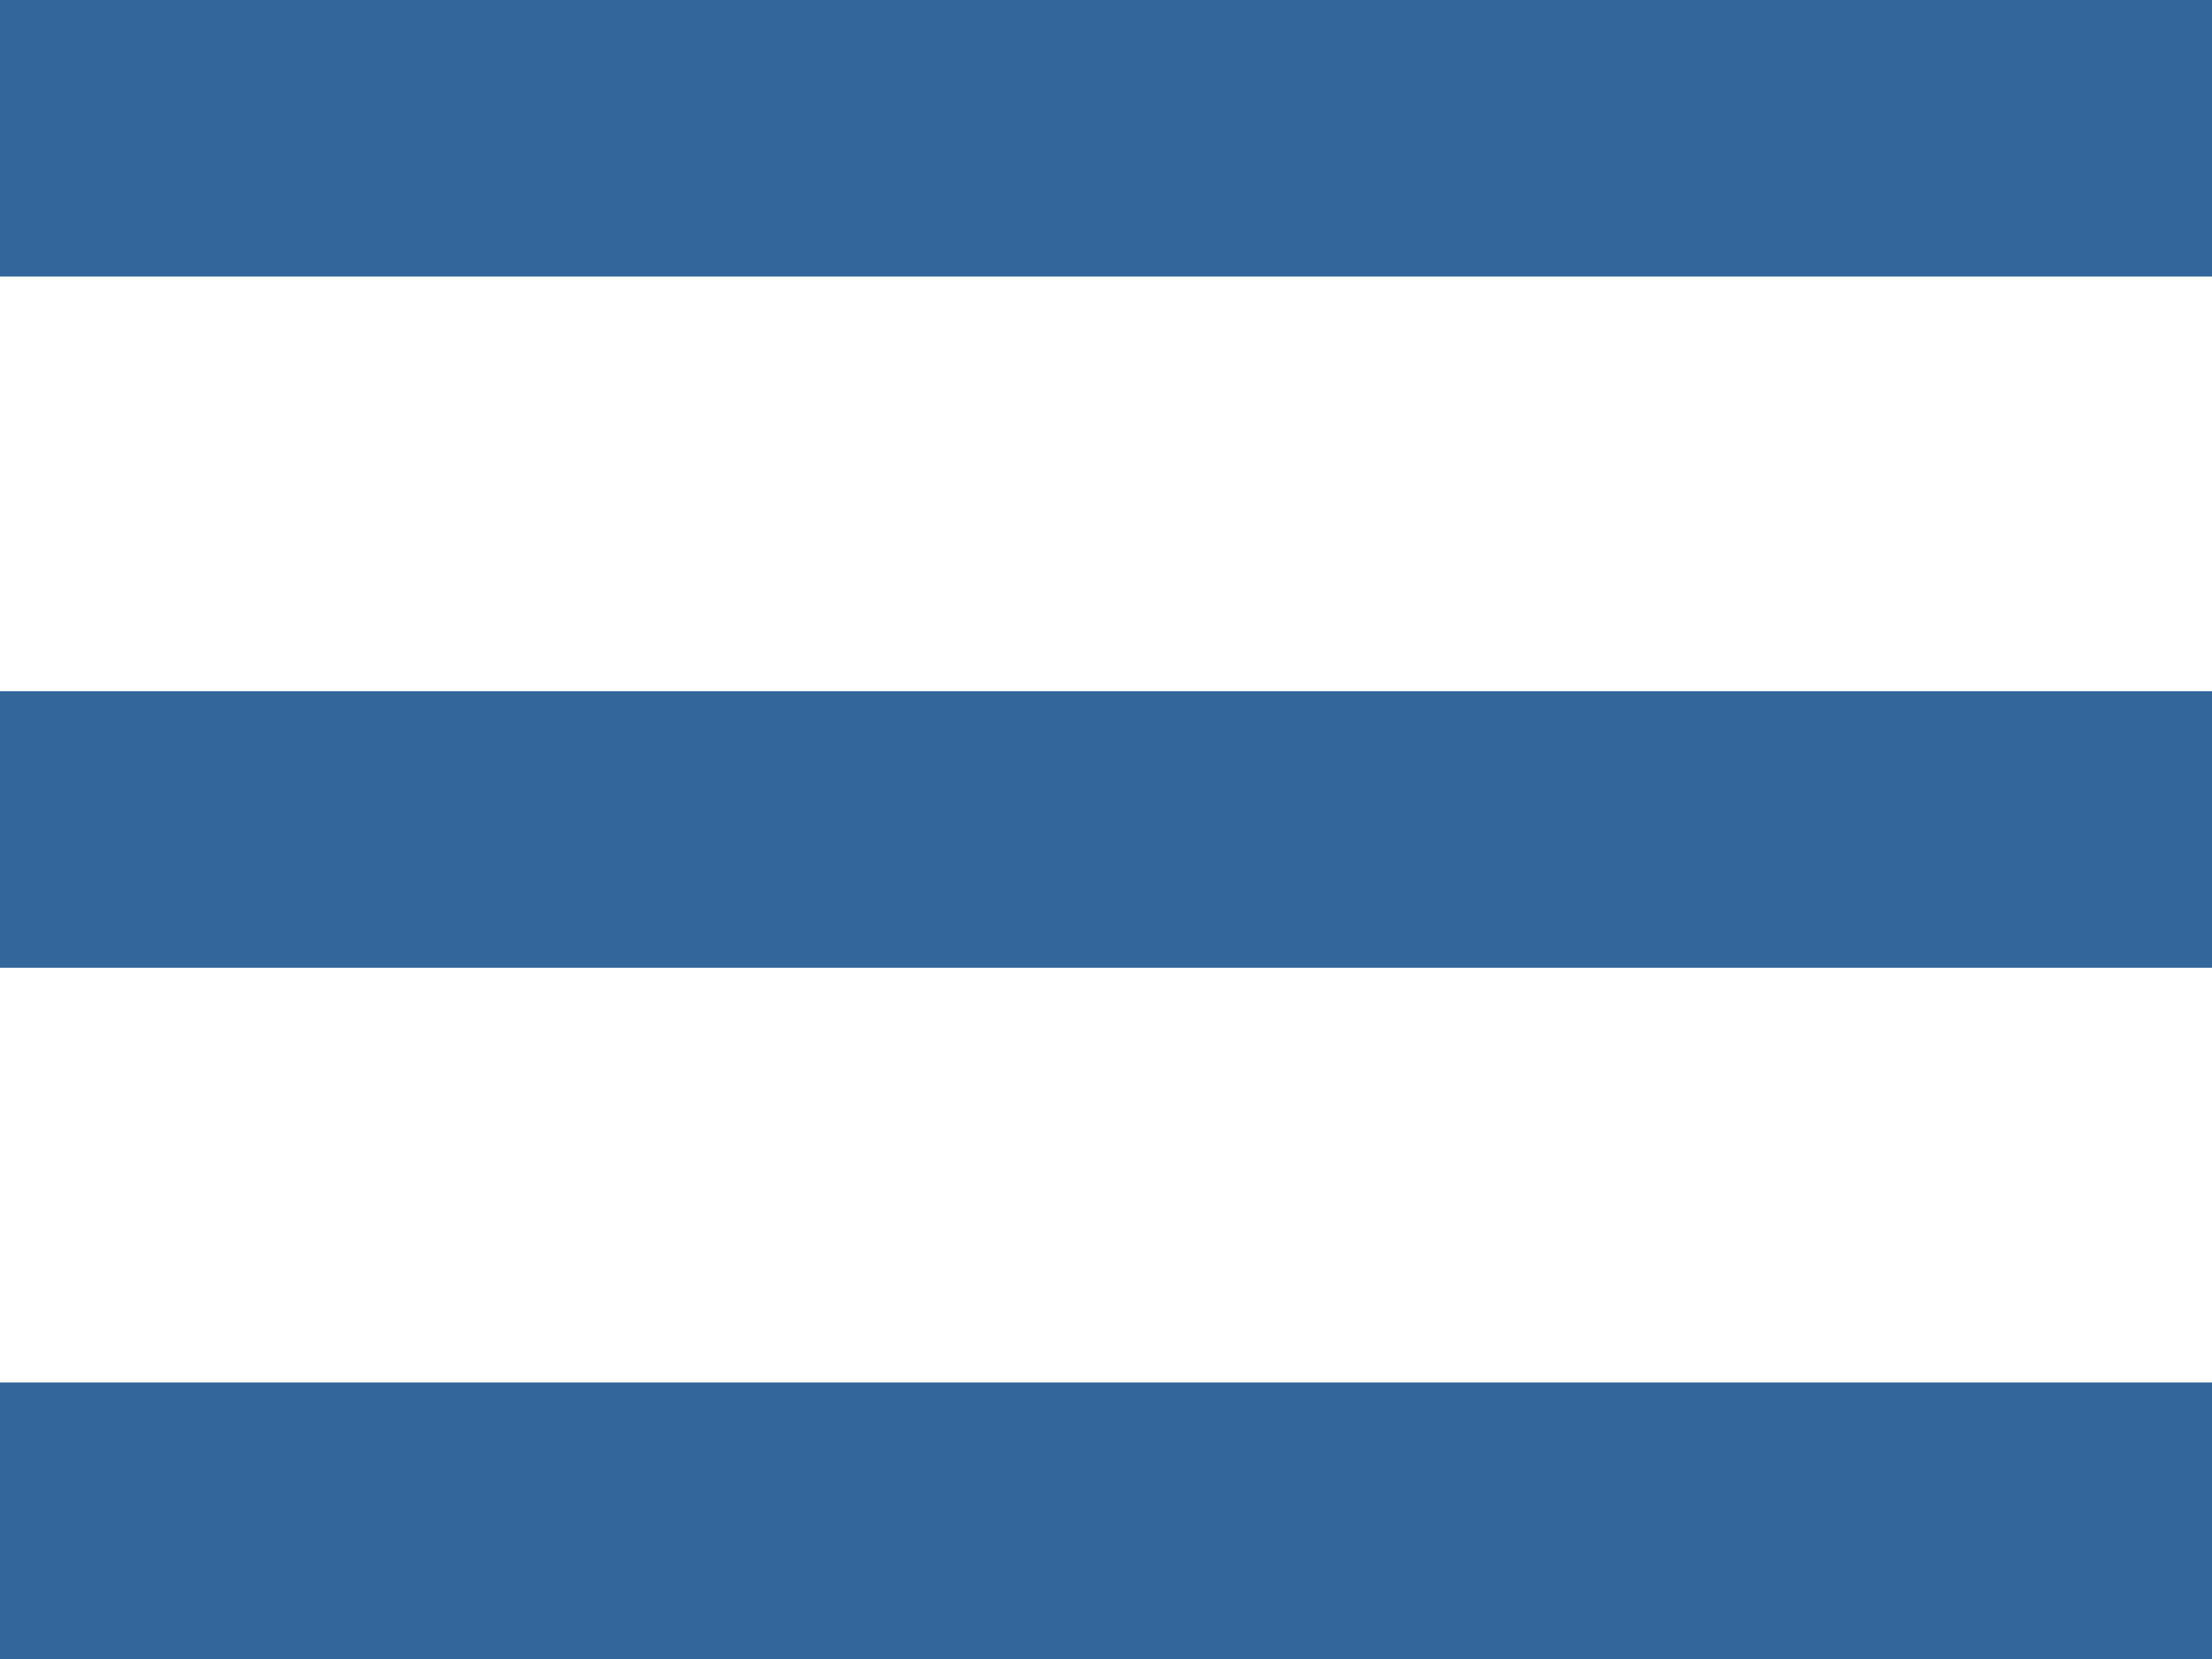
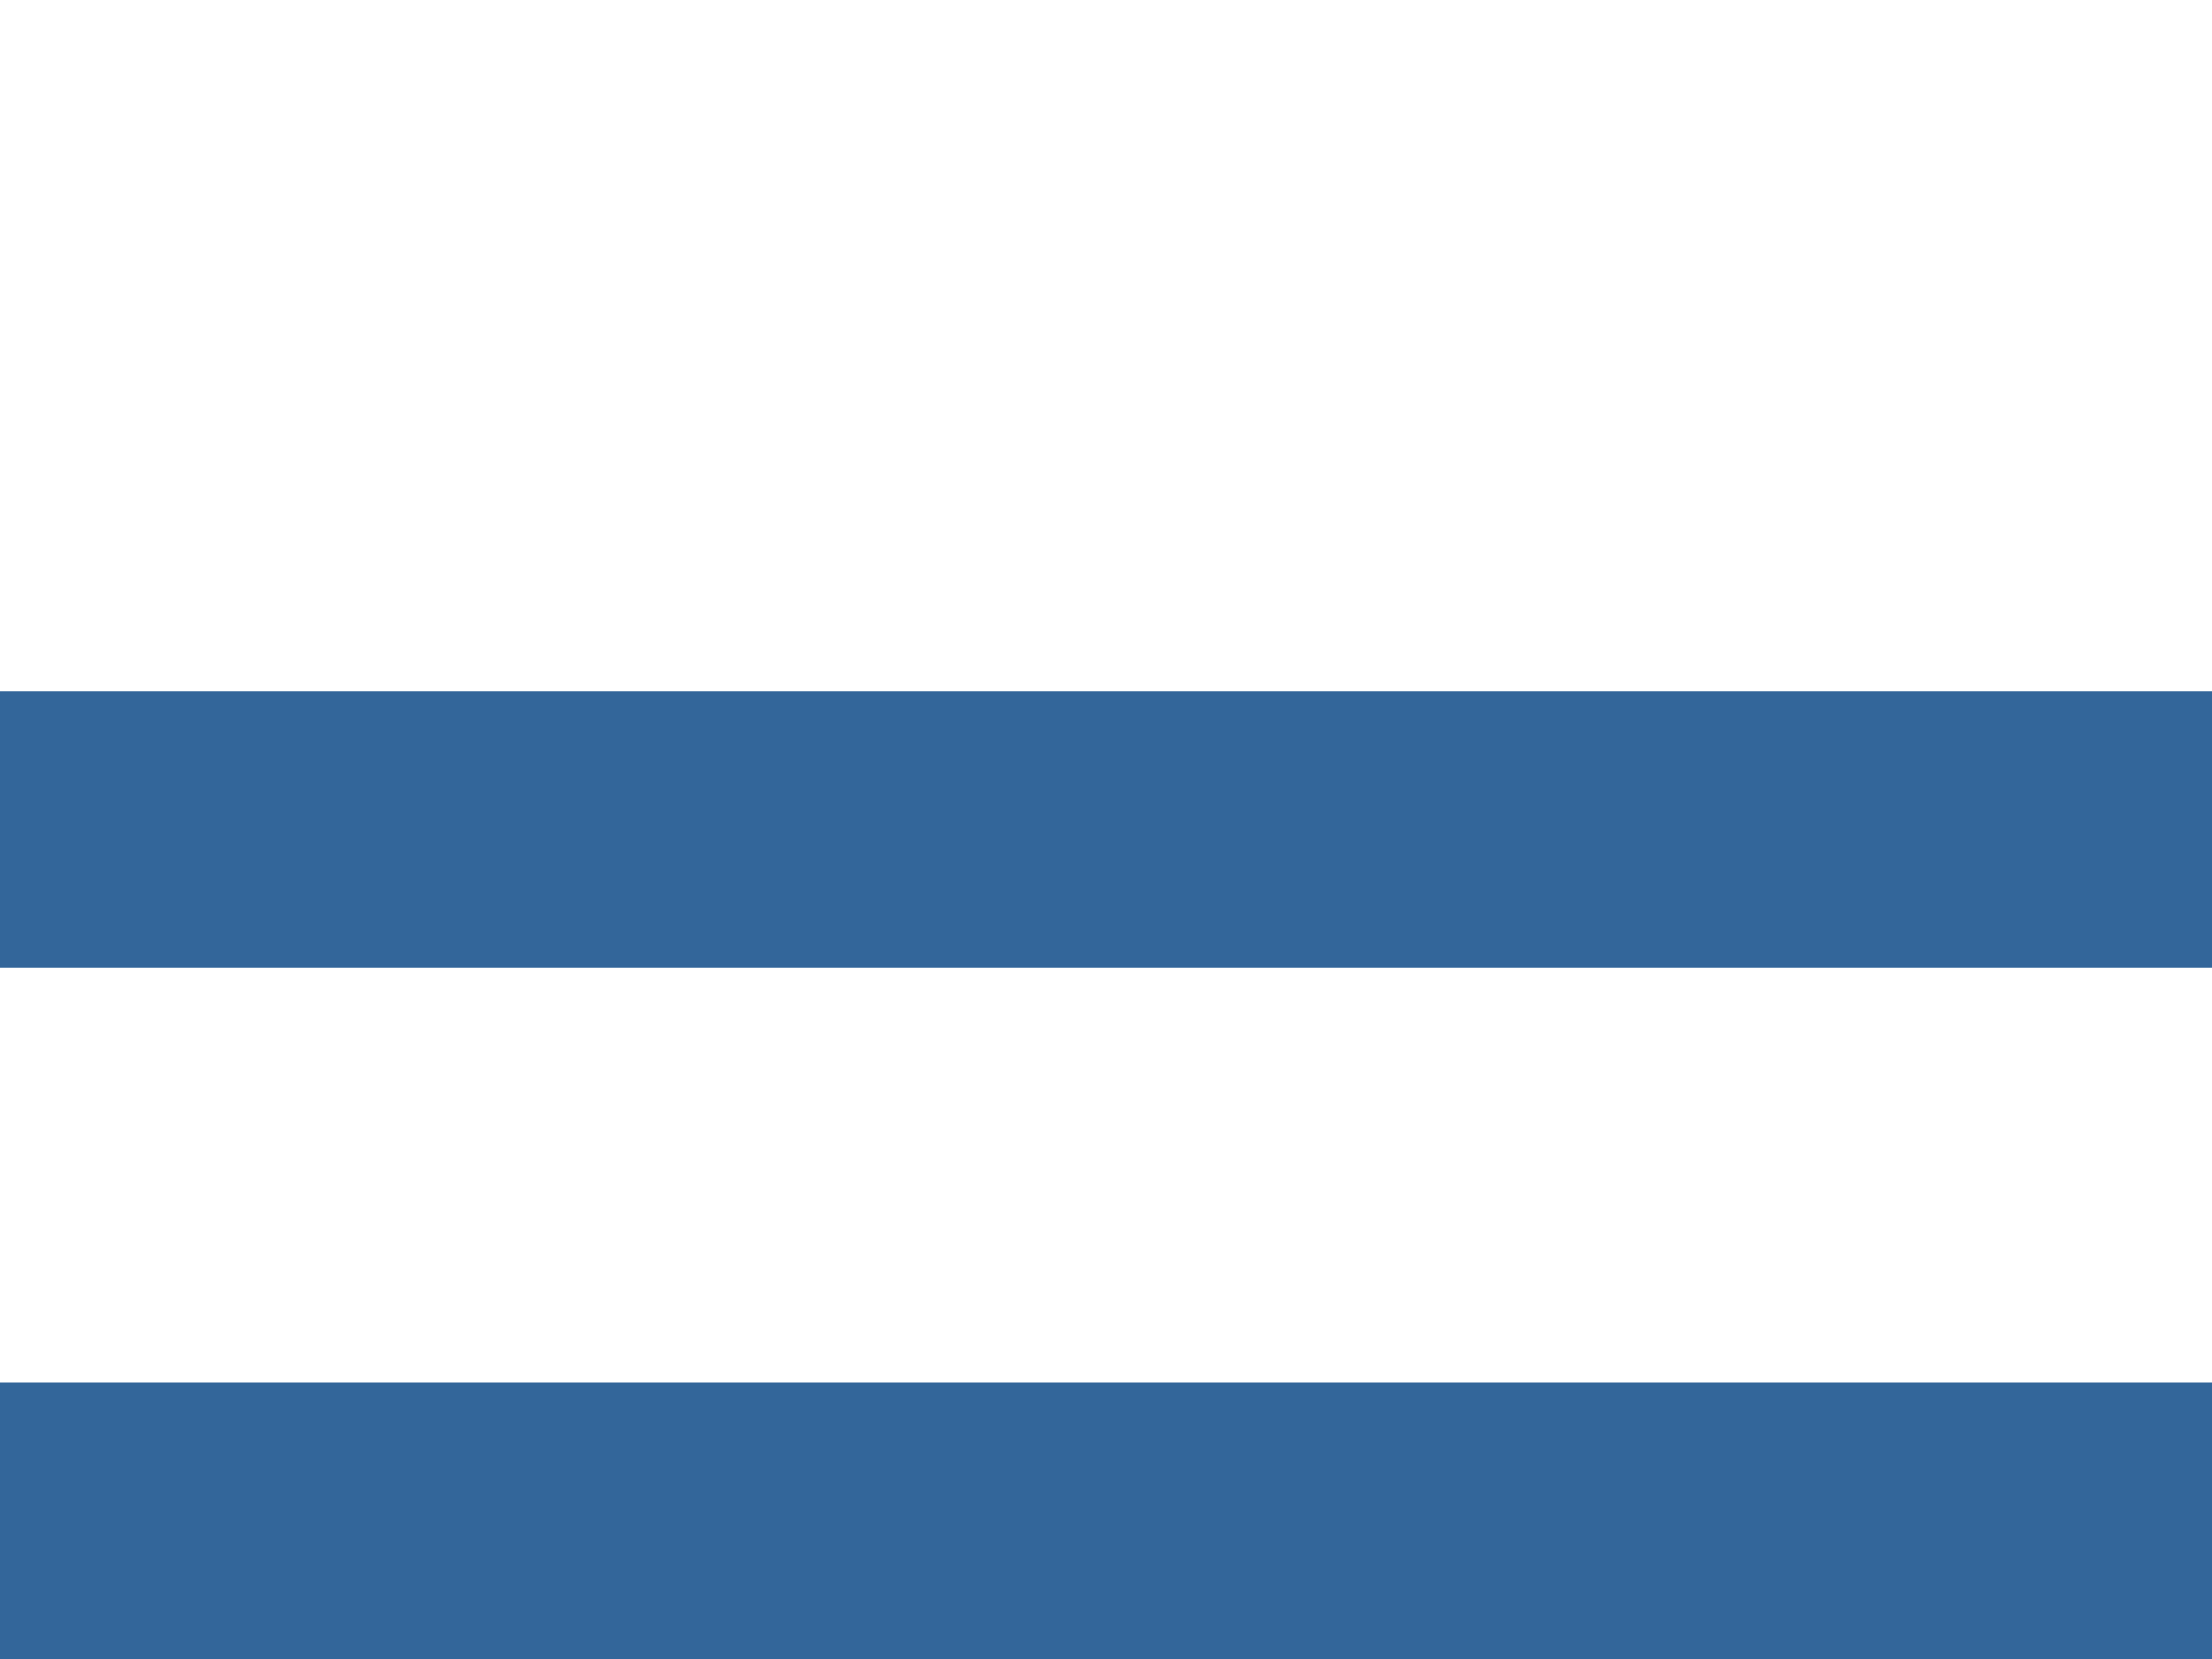
<svg xmlns="http://www.w3.org/2000/svg" width="32px" height="24px" viewBox="0 0 32 24" version="1.1">
  <title>Hamburger Menu</title>
  <desc>Created with Sketch.</desc>
  <g id="Mobile" stroke="none" stroke-width="1" fill="none" fill-rule="evenodd" stroke-linecap="square">
    <g id="Mobile-Homepage" transform="translate(-326, -17)" stroke="#33669A" stroke-width="4">
      <g id="Landing-Experience" transform="translate(0, -1)">
        <g id="Group-2" transform="translate(-148, -59)">
          <g id="Nav" transform="translate(148, 60)">
            <g id="Hamburger-Menu" transform="translate(328, 18.5)">
-               <line x1="1.2490009e-16" y1="0.5" x2="28" y2="0.5" id="Line-3" />
              <line x1="1.2490009e-16" y1="10.5" x2="28" y2="10.5" id="Line-3-Copy" />
              <line x1="1.2490009e-16" y1="20.5" x2="28" y2="20.5" id="Line-3-Copy-2" />
            </g>
          </g>
        </g>
      </g>
    </g>
  </g>
</svg>